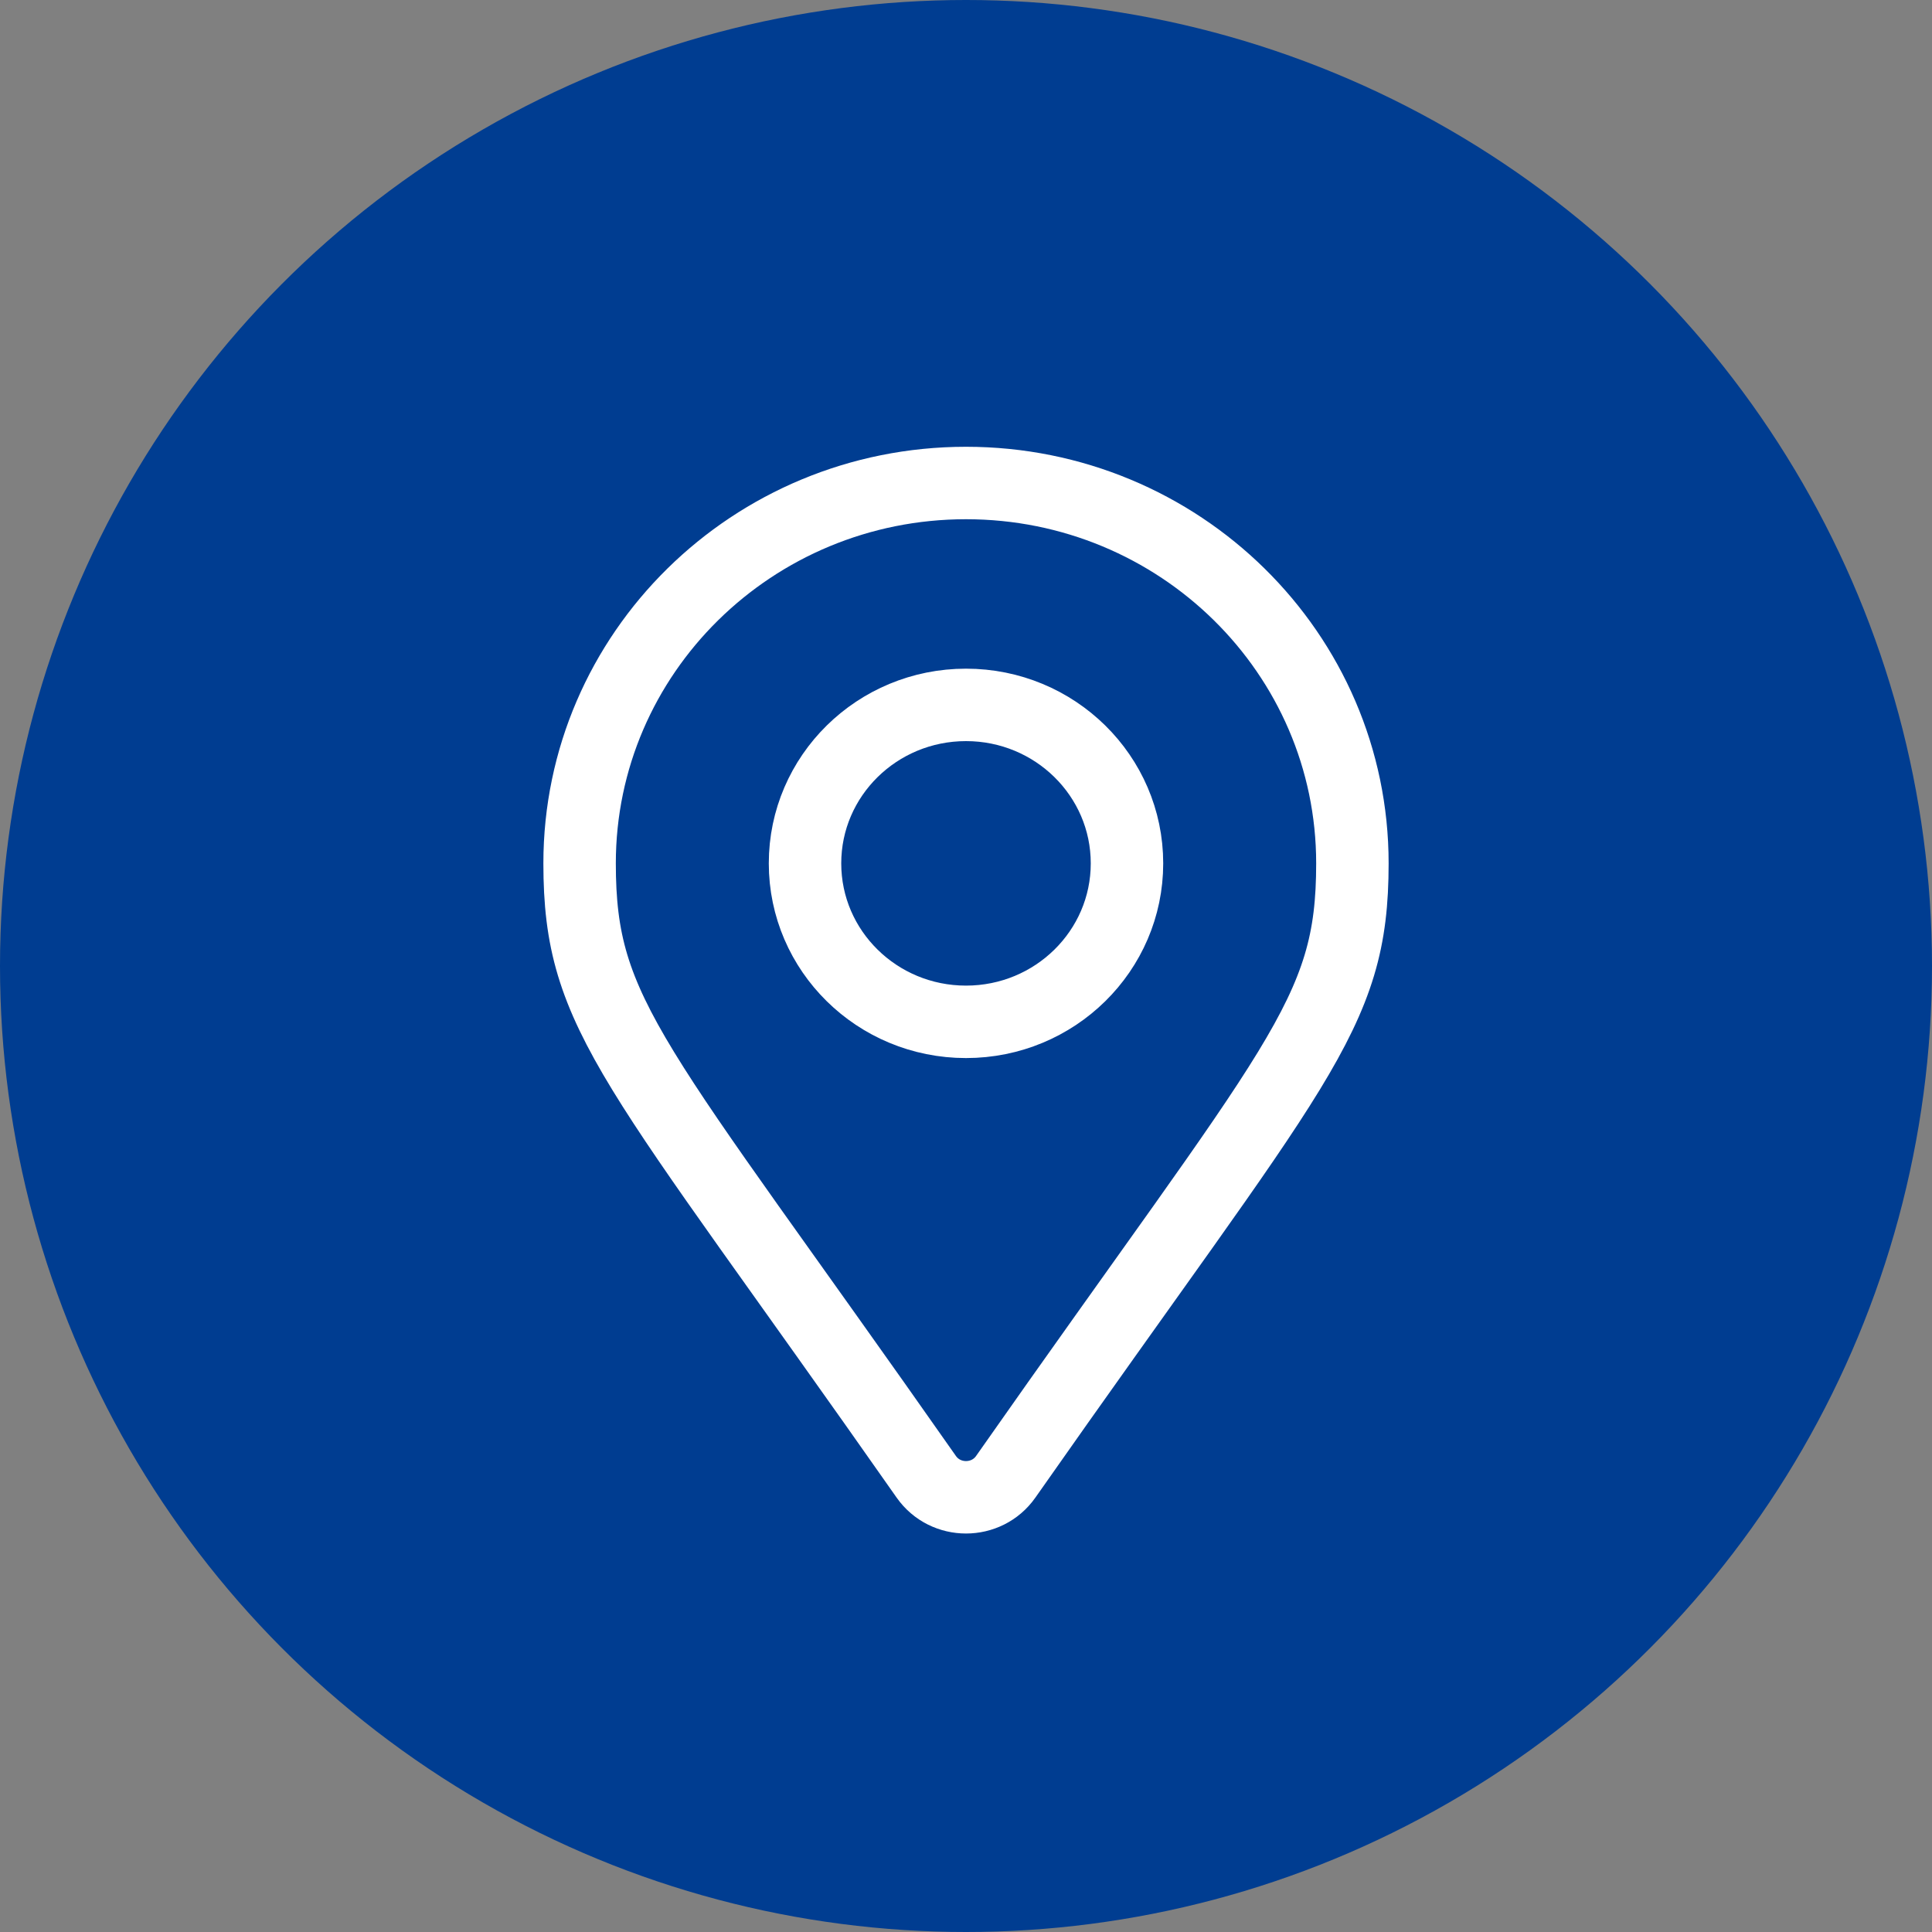
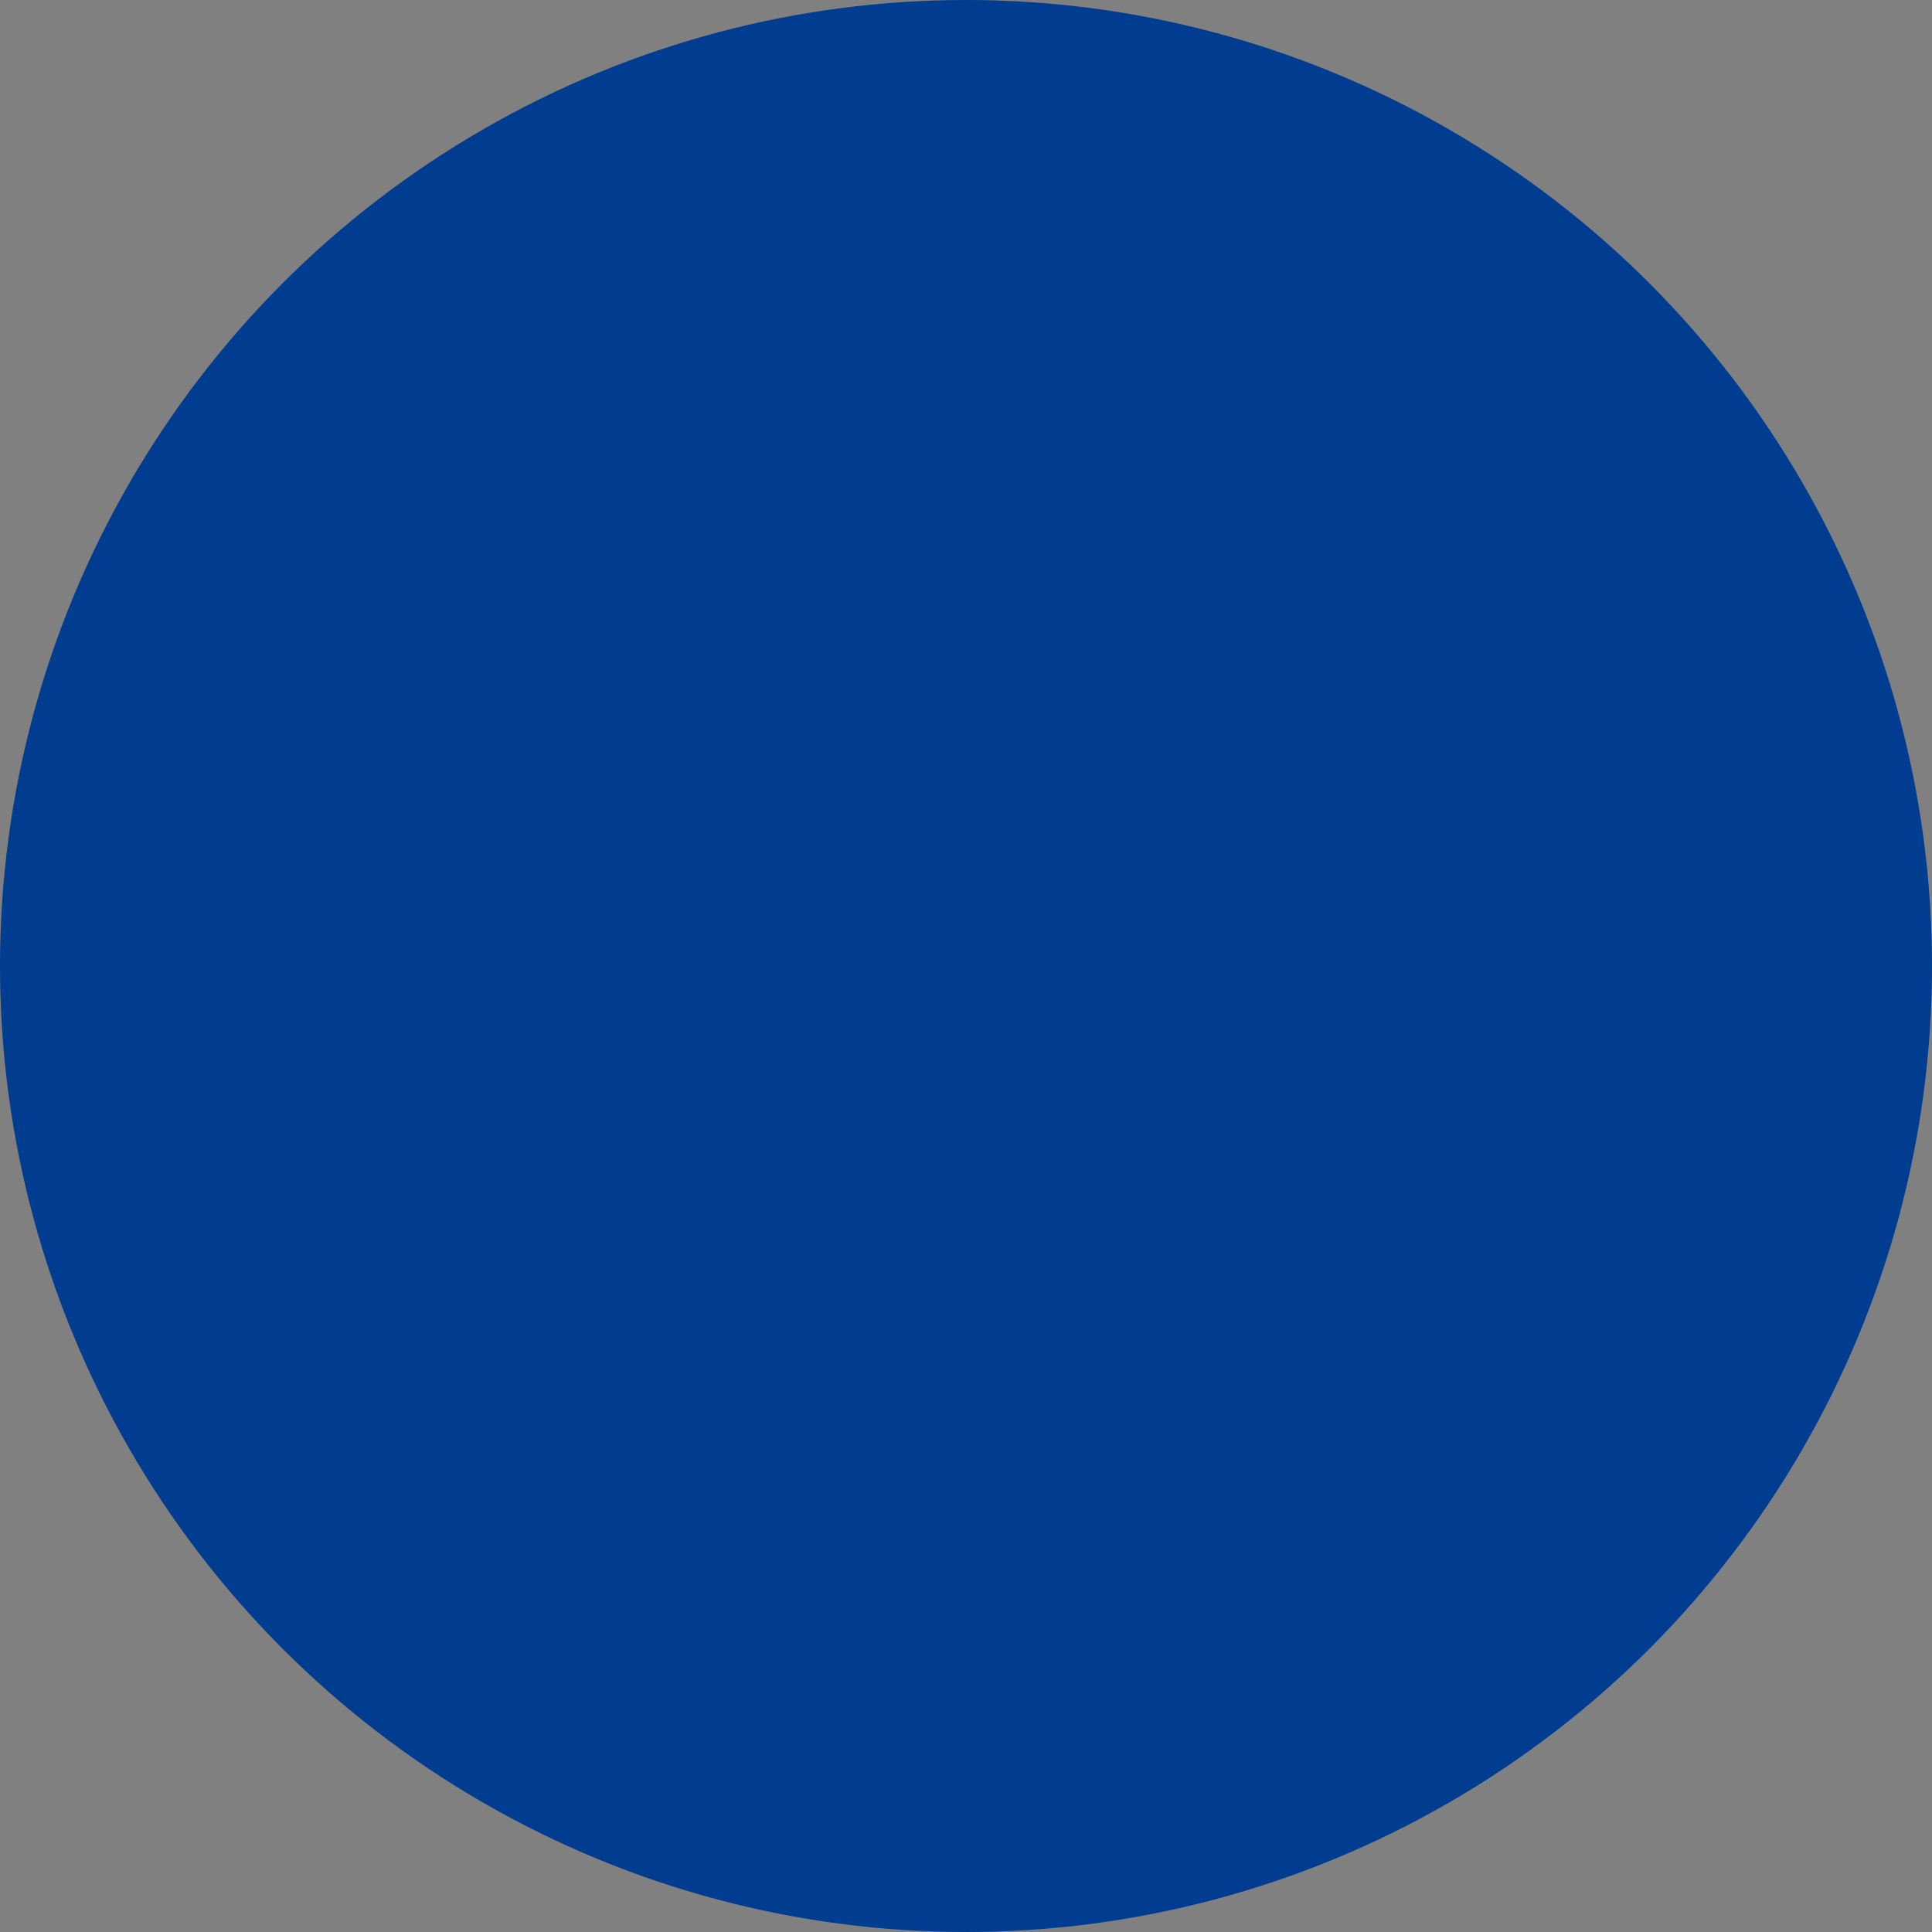
<svg xmlns="http://www.w3.org/2000/svg" width="40" height="40" viewBox="0 0 40 40" fill="none">
  <rect x="0" y="0" width="40" height="40" fill="#808080" stroke="none" />
  <circle cx="20" cy="20" r="20" fill="#003D91" />
-   <path d="M19.178 30.576C13.124 21.937 12 21.05 12 17.875C12 13.526 15.582 10 20 10C24.418 10 28 13.526 28 17.875C28 21.05 26.876 21.937 20.822 30.576C20.425 31.141 19.575 31.141 19.178 30.576ZM20 21.156C21.841 21.156 23.333 19.687 23.333 17.875C23.333 16.063 21.841 14.594 20 14.594C18.159 14.594 16.667 16.063 16.667 17.875C16.667 19.687 18.159 21.156 20 21.156Z" stroke="white" stroke-width="1.5" />
</svg>